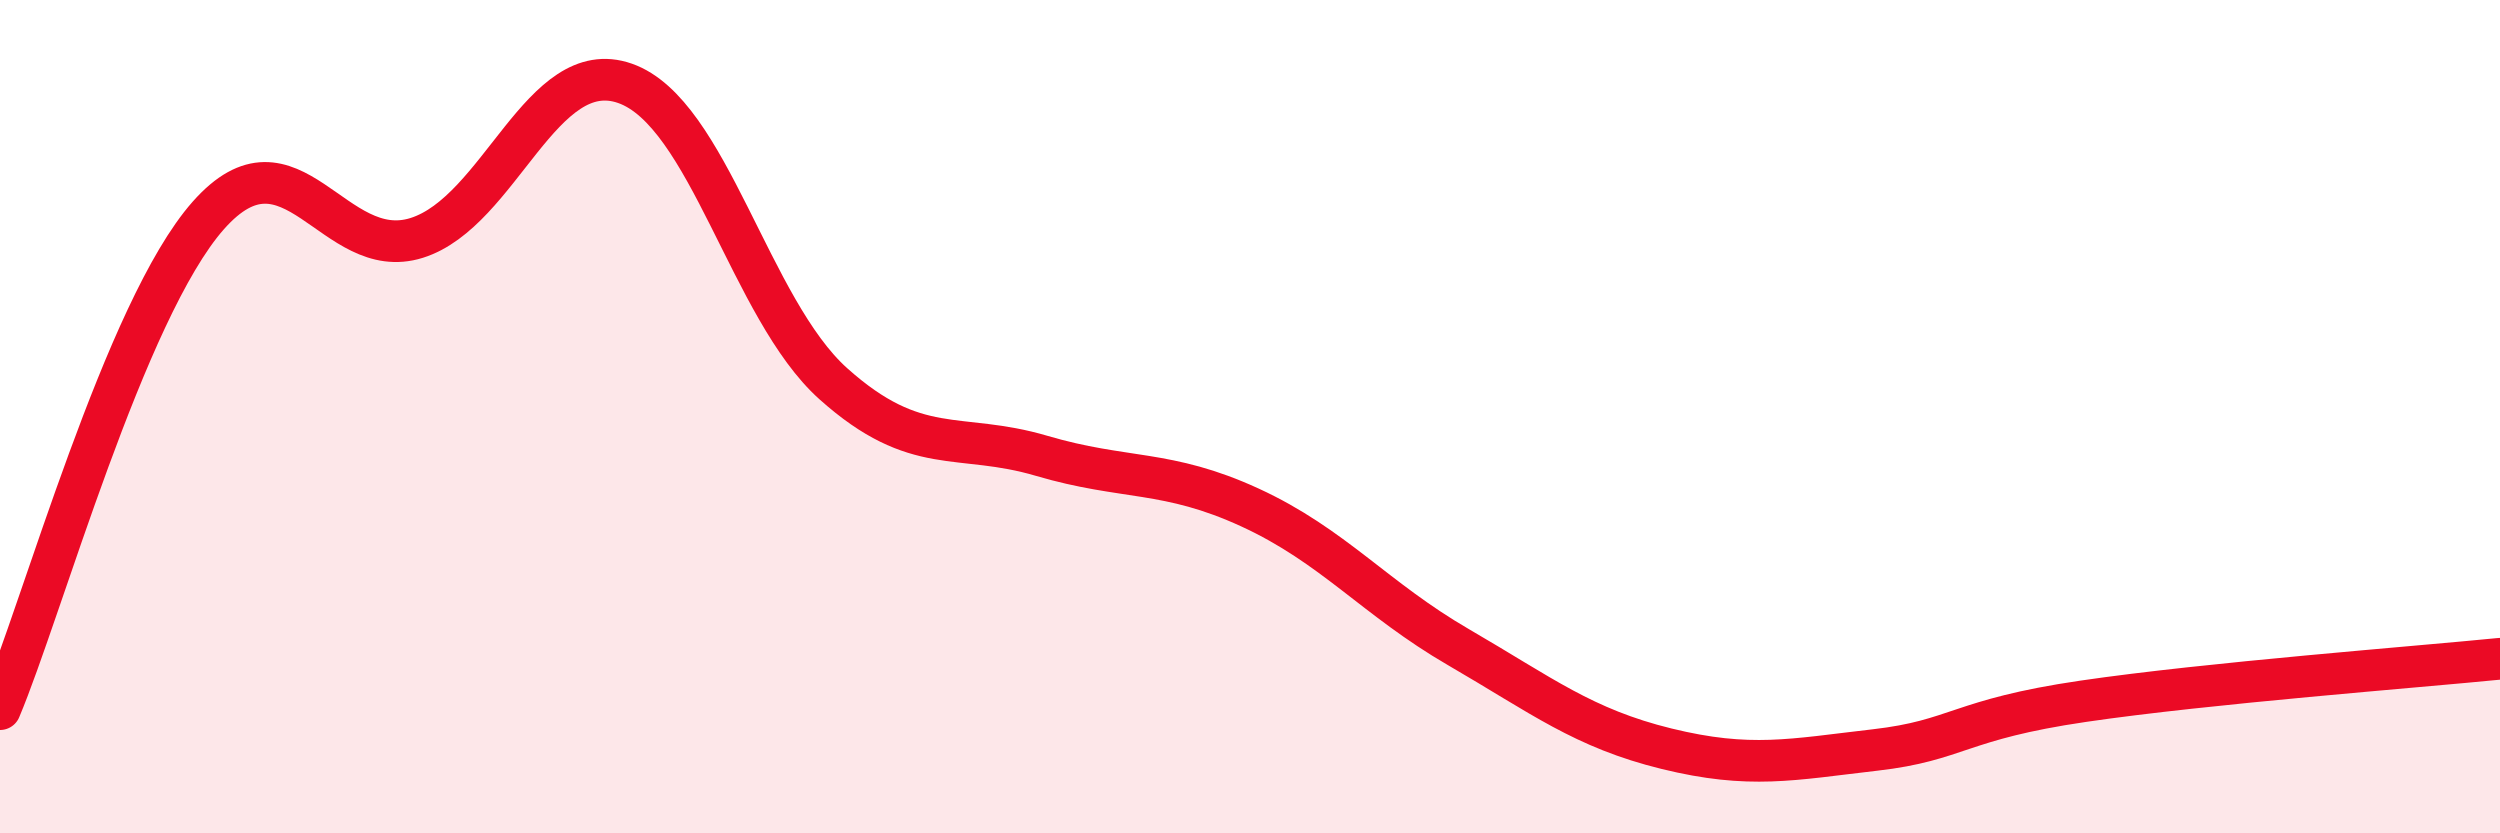
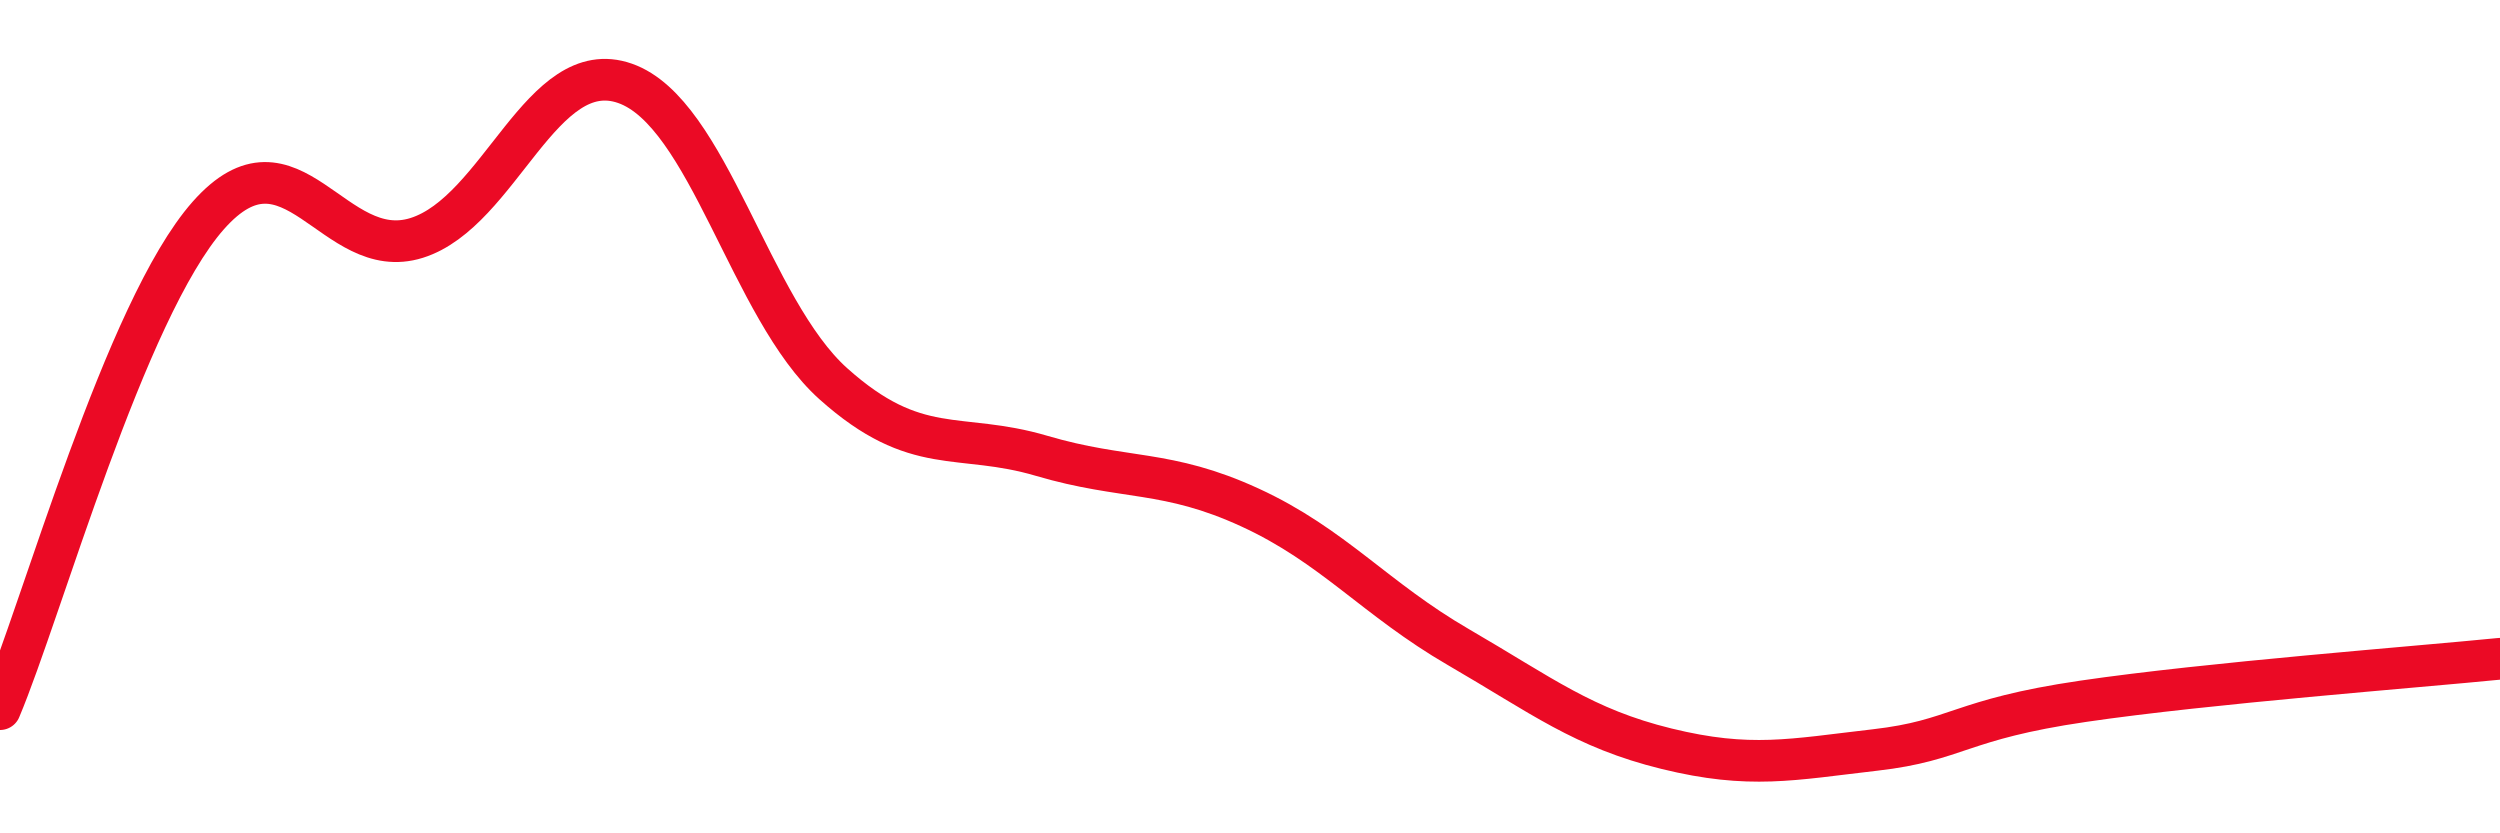
<svg xmlns="http://www.w3.org/2000/svg" width="60" height="20" viewBox="0 0 60 20">
-   <path d="M 0,17.02 C 1,14.65 3,7.43 5,5.17 C 7,2.91 8,6.34 10,5.71 C 12,5.08 13,1.3 15,2 C 17,2.7 18,7.42 20,9.21 C 22,11 23,10.35 25,10.94 C 27,11.53 28,11.26 30,12.18 C 32,13.1 33,14.37 35,15.53 C 37,16.69 38,17.48 40,17.97 C 42,18.46 43,18.23 45,18 C 47,17.77 47,17.27 50,16.83 C 53,16.39 58,16.01 60,15.81L60 20L0 20Z" fill="#EB0A25" opacity="0.1" stroke-linecap="round" stroke-linejoin="round" />
  <path d="M 0,17.02 C 1,14.65 3,7.43 5,5.17 C 7,2.91 8,6.34 10,5.71 C 12,5.08 13,1.3 15,2 C 17,2.7 18,7.42 20,9.21 C 22,11 23,10.35 25,10.94 C 27,11.53 28,11.26 30,12.18 C 32,13.1 33,14.37 35,15.53 C 37,16.69 38,17.48 40,17.97 C 42,18.46 43,18.23 45,18 C 47,17.77 47,17.27 50,16.83 C 53,16.39 58,16.01 60,15.81" stroke="#EB0A25" stroke-width="1" fill="none" stroke-linecap="round" stroke-linejoin="round" />
</svg>